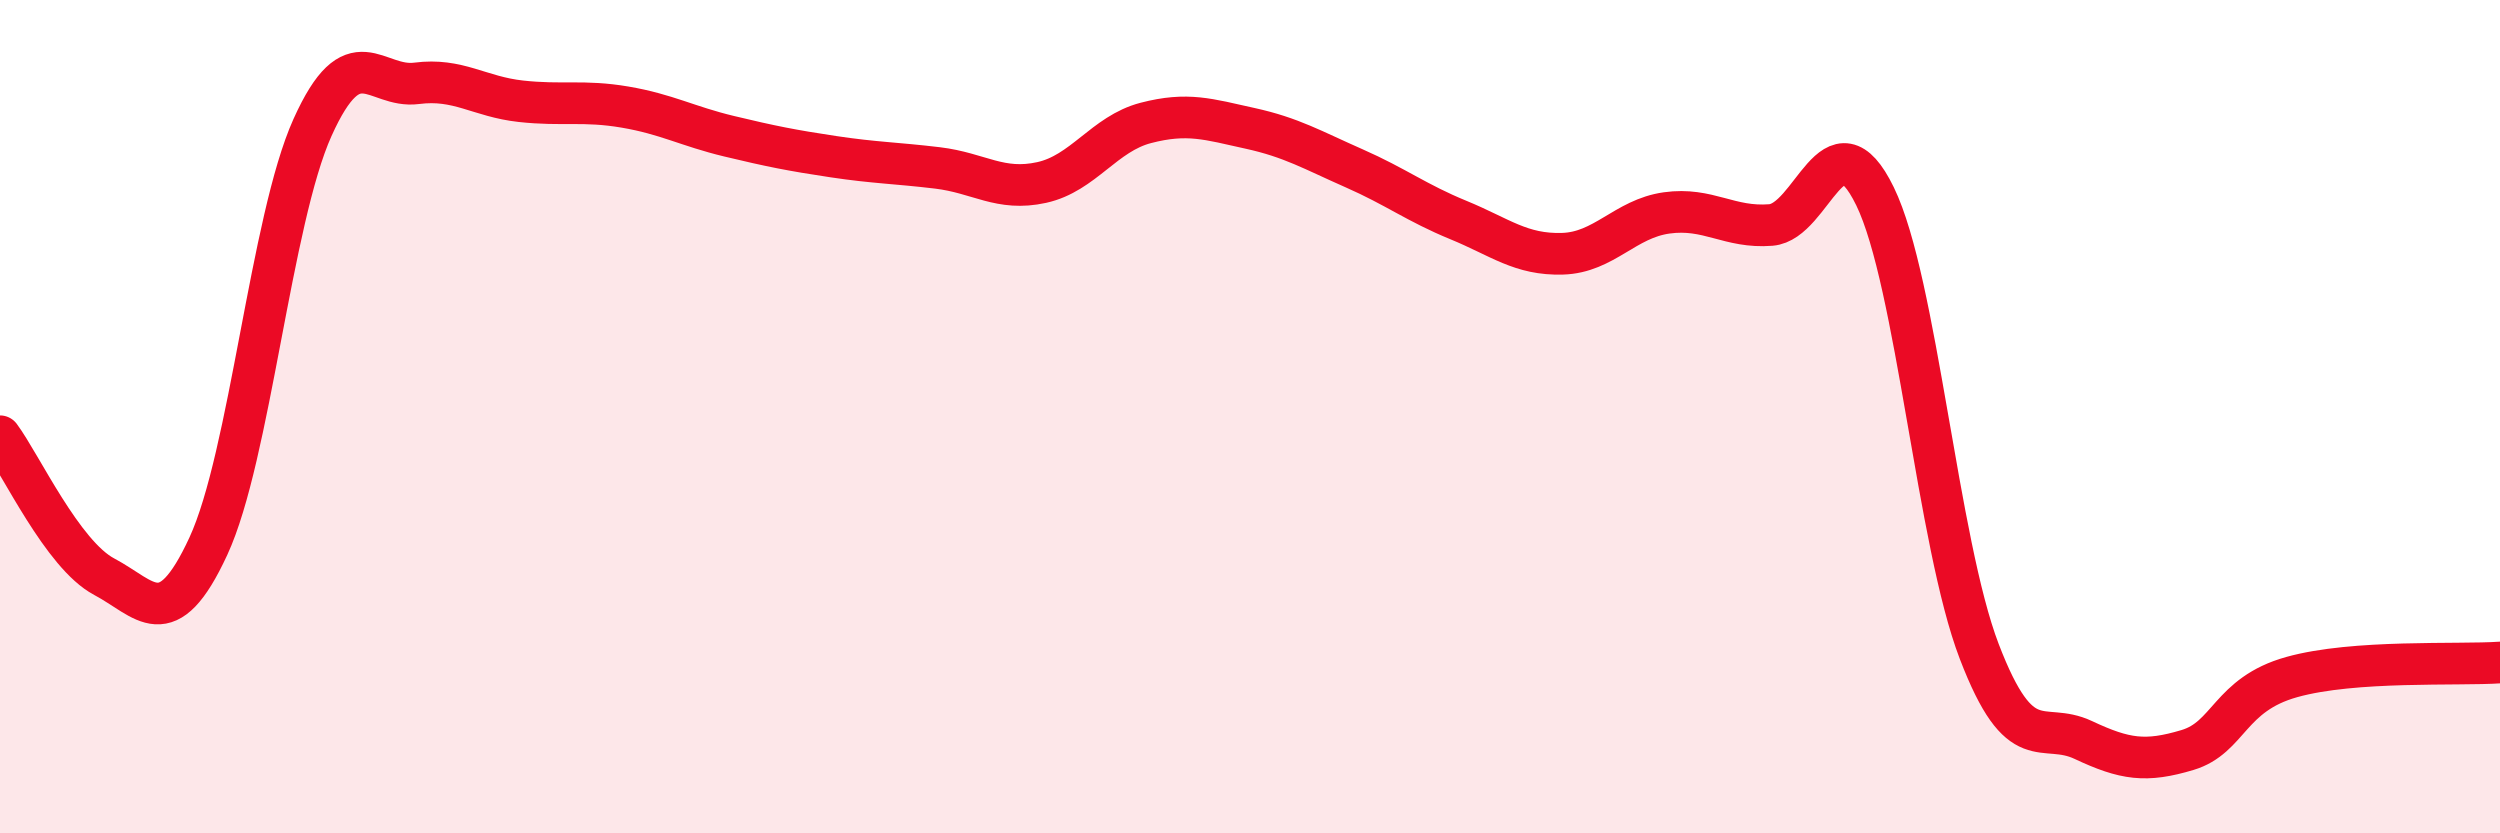
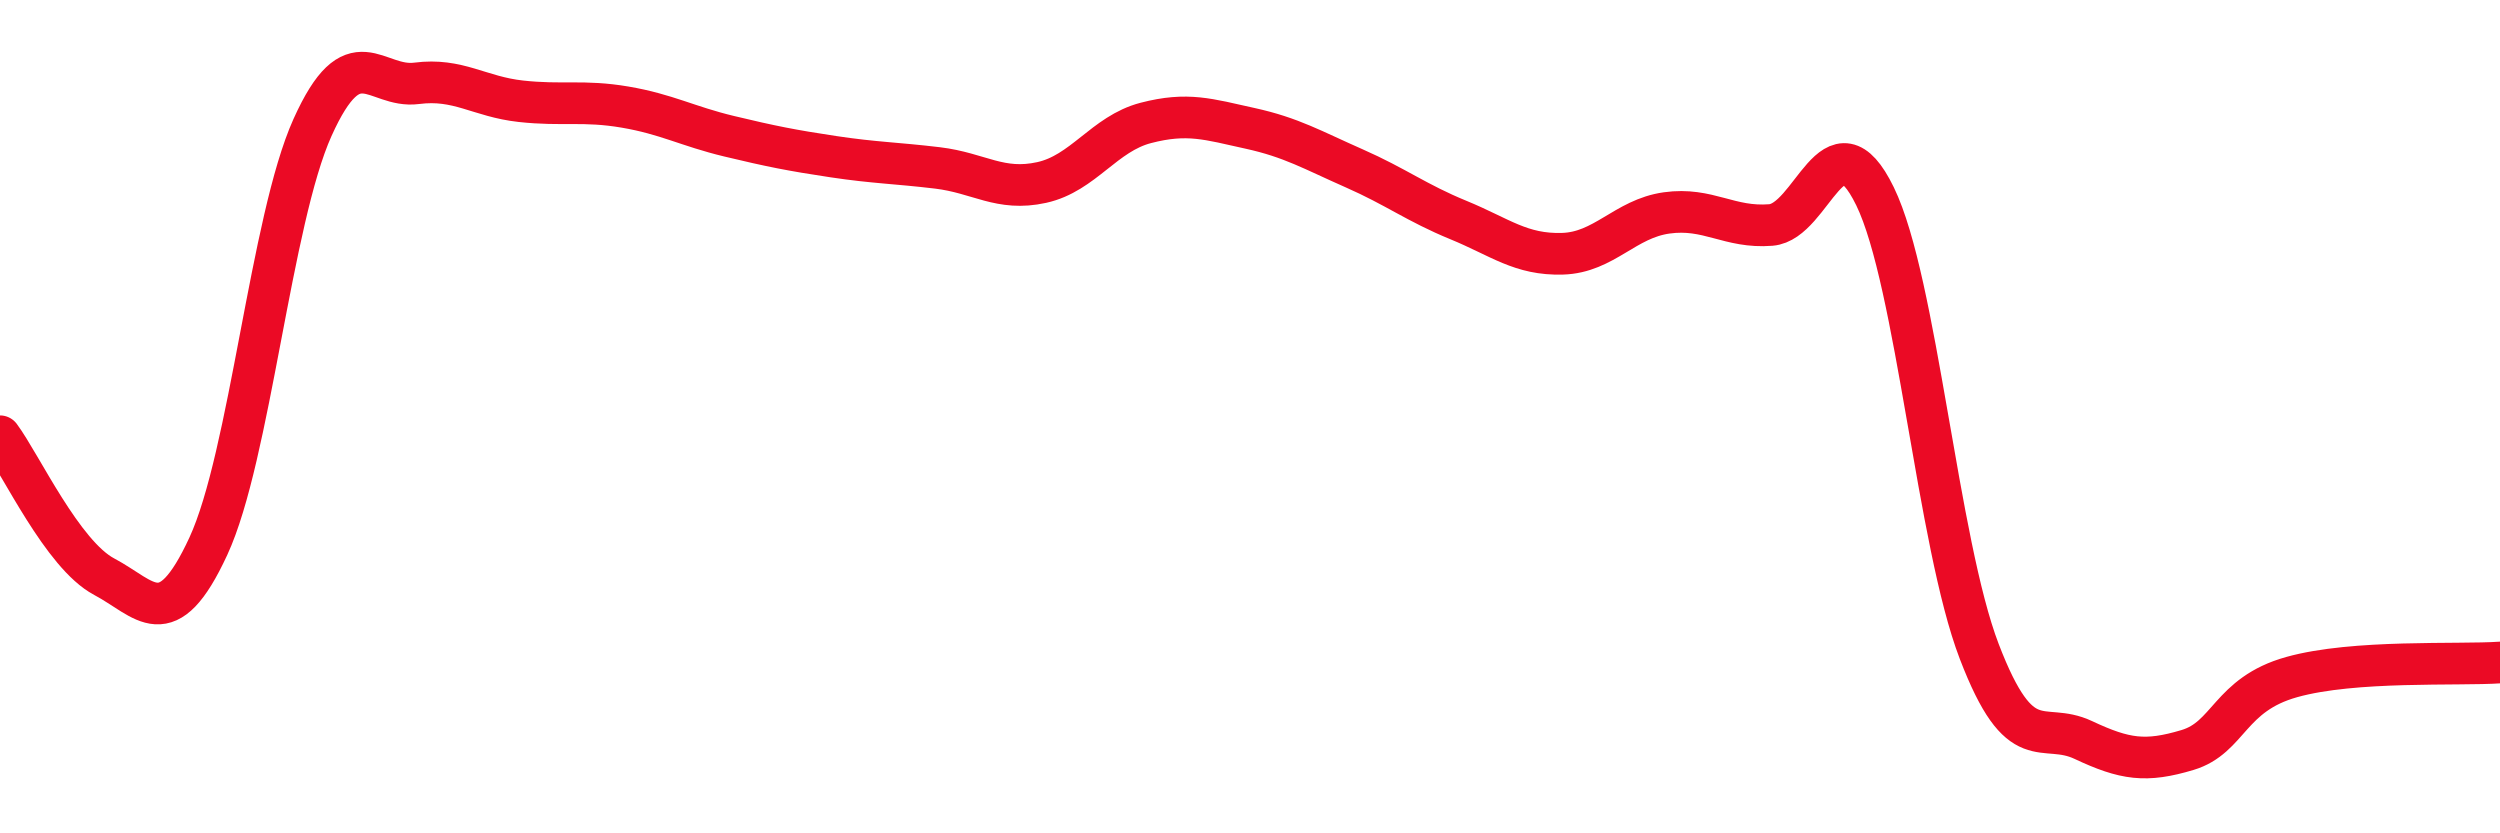
<svg xmlns="http://www.w3.org/2000/svg" width="60" height="20" viewBox="0 0 60 20">
-   <path d="M 0,10.47 C 0.5,11.14 1.5,13.31 2.5,13.84 C 3.5,14.37 4,15.27 5,13.11 C 6,10.95 6.5,5.28 7.5,3.06 C 8.5,0.84 9,2.13 10,2 C 11,1.87 11.5,2.32 12.5,2.43 C 13.5,2.54 14,2.4 15,2.57 C 16,2.74 16.5,3.03 17.5,3.27 C 18.5,3.51 19,3.61 20,3.76 C 21,3.91 21.5,3.91 22.5,4.03 C 23.5,4.15 24,4.6 25,4.38 C 26,4.16 26.5,3.21 27.5,2.95 C 28.5,2.69 29,2.86 30,3.08 C 31,3.3 31.5,3.6 32.5,4.04 C 33.5,4.48 34,4.87 35,5.28 C 36,5.69 36.5,6.12 37.5,6.09 C 38.5,6.06 39,5.25 40,5.11 C 41,4.97 41.5,5.48 42.5,5.4 C 43.5,5.32 44,2.66 45,4.71 C 46,6.76 46.5,13.02 47.5,15.63 C 48.5,18.24 49,17.29 50,17.76 C 51,18.23 51.5,18.3 52.5,18 C 53.5,17.7 53.5,16.67 55,16.25 C 56.5,15.83 59,15.97 60,15.9L60 20L0 20Z" fill="#EB0A25" opacity="0.1" stroke-linecap="round" stroke-linejoin="round" />
  <path d="M 0,10.47 C 0.5,11.14 1.5,13.31 2.5,13.84 C 3.5,14.37 4,15.27 5,13.11 C 6,10.95 6.5,5.28 7.5,3.06 C 8.5,0.84 9,2.13 10,2 C 11,1.87 11.5,2.32 12.5,2.43 C 13.5,2.54 14,2.4 15,2.57 C 16,2.74 16.5,3.03 17.5,3.27 C 18.5,3.51 19,3.61 20,3.76 C 21,3.91 21.5,3.91 22.5,4.03 C 23.5,4.15 24,4.6 25,4.38 C 26,4.16 26.5,3.21 27.5,2.95 C 28.5,2.69 29,2.86 30,3.08 C 31,3.3 31.5,3.6 32.5,4.04 C 33.5,4.48 34,4.87 35,5.28 C 36,5.69 36.5,6.12 37.5,6.09 C 38.5,6.06 39,5.25 40,5.11 C 41,4.97 41.5,5.48 42.5,5.4 C 43.5,5.32 44,2.66 45,4.71 C 46,6.76 46.5,13.02 47.5,15.63 C 48.5,18.24 49,17.29 50,17.76 C 51,18.23 51.5,18.3 52.5,18 C 53.5,17.7 53.5,16.67 55,16.25 C 56.5,15.83 59,15.97 60,15.9" stroke="#EB0A25" stroke-width="1" fill="none" stroke-linecap="round" stroke-linejoin="round" />
</svg>